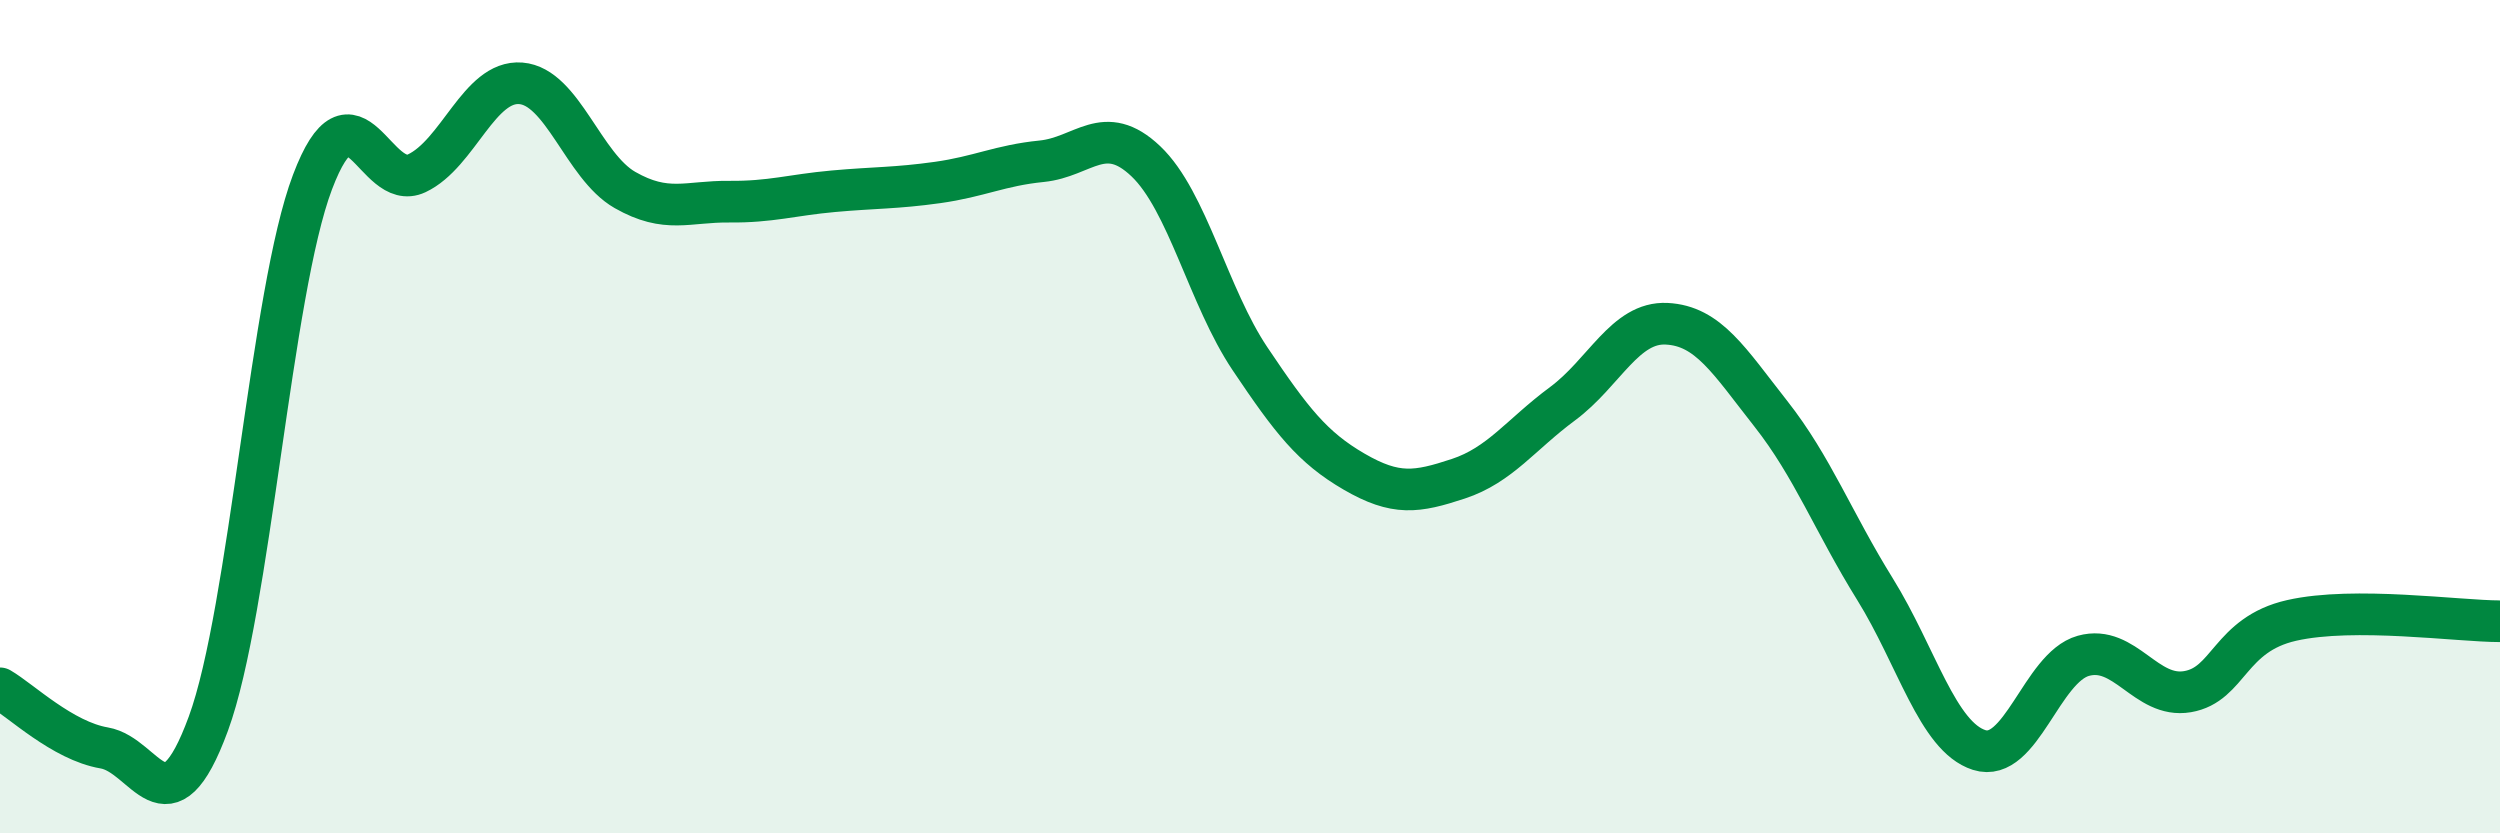
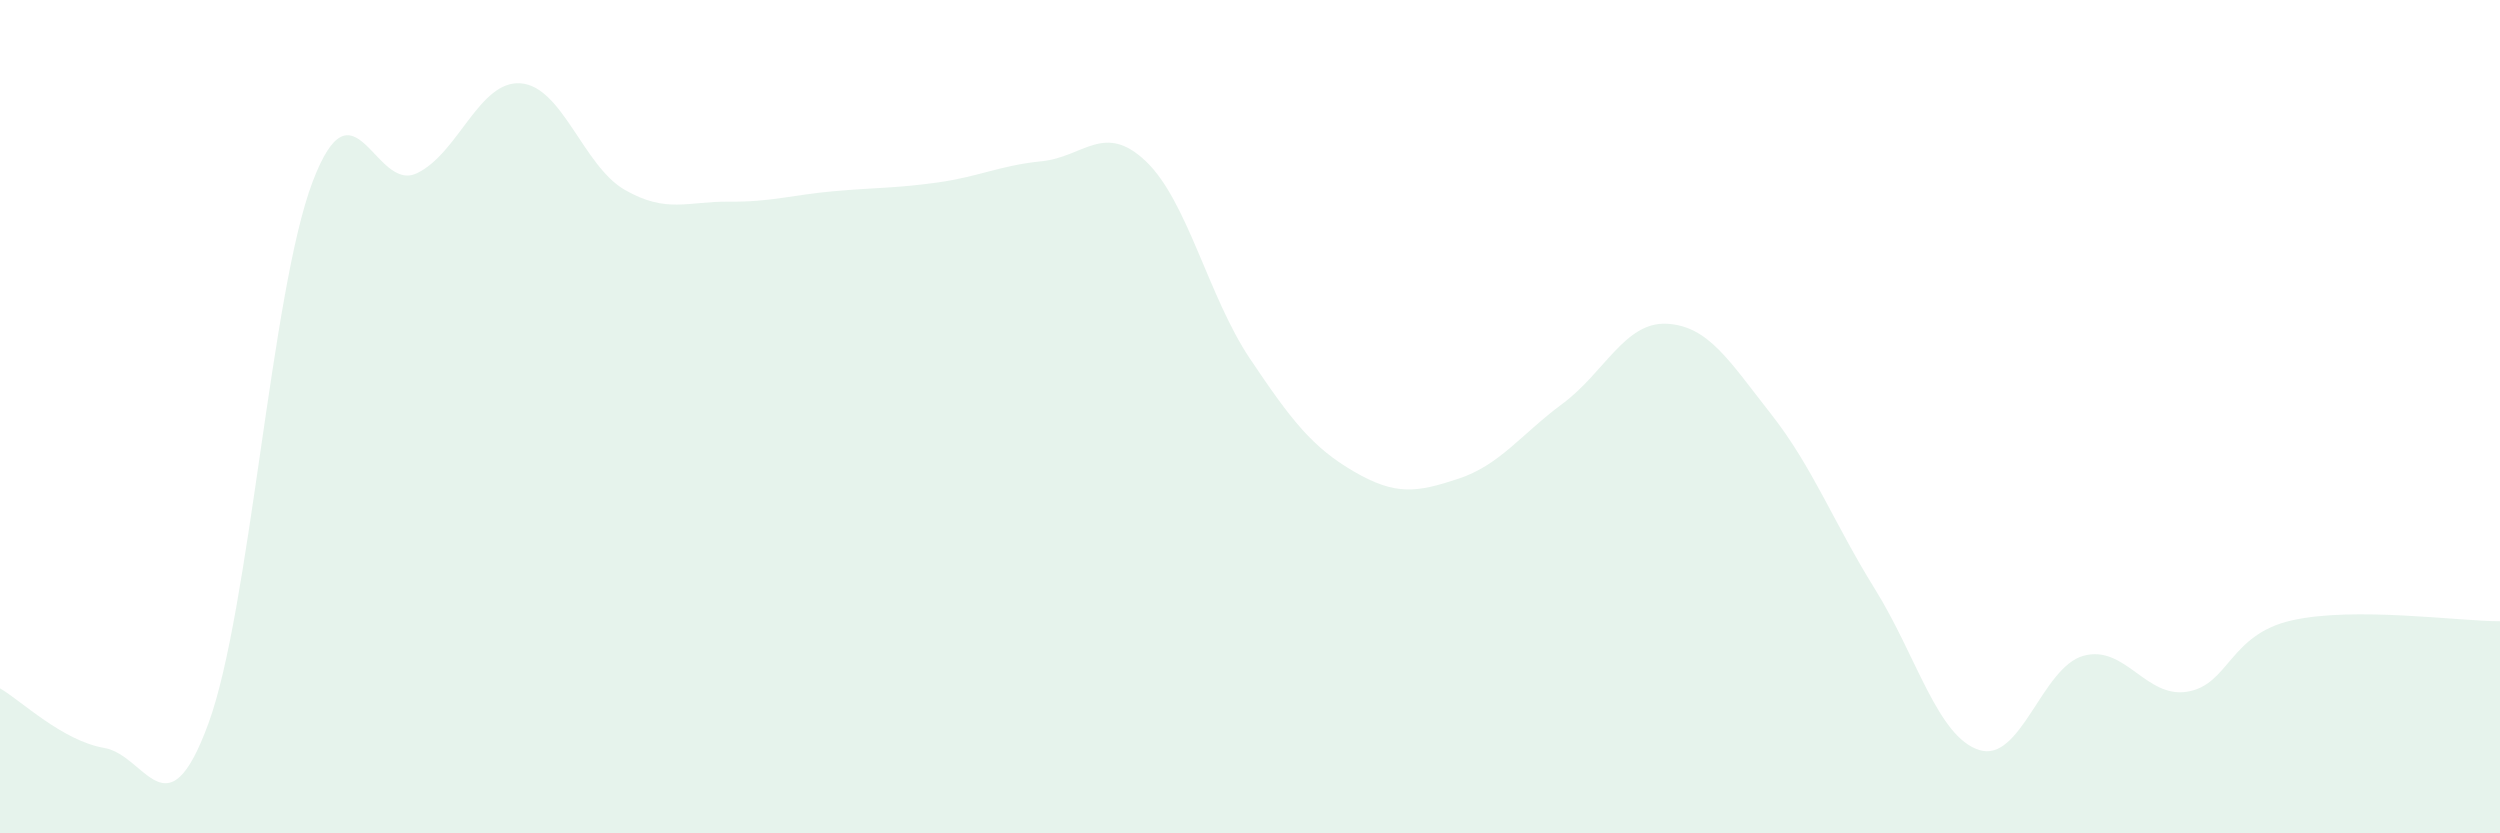
<svg xmlns="http://www.w3.org/2000/svg" width="60" height="20" viewBox="0 0 60 20">
  <path d="M 0,16.52 C 0.5,16.81 1.5,17.78 2.5,17.95 C 3.5,18.12 4,20.09 5,17.37 C 6,14.65 6.5,7.01 7.5,4.37 C 8.5,1.73 9,4.63 10,4.16 C 11,3.69 11.5,1.92 12.5,2 C 13.5,2.08 14,3.99 15,4.56 C 16,5.13 16.5,4.83 17.5,4.84 C 18.5,4.85 19,4.68 20,4.59 C 21,4.5 21.5,4.52 22.5,4.38 C 23.5,4.24 24,3.97 25,3.87 C 26,3.77 26.5,2.92 27.5,3.87 C 28.5,4.82 29,7.12 30,8.61 C 31,10.1 31.5,10.74 32.5,11.32 C 33.5,11.9 34,11.82 35,11.49 C 36,11.16 36.5,10.43 37.5,9.69 C 38.5,8.95 39,7.72 40,7.77 C 41,7.82 41.5,8.66 42.5,9.93 C 43.5,11.2 44,12.53 45,14.14 C 46,15.75 46.5,17.68 47.5,18 C 48.5,18.32 49,16.02 50,15.74 C 51,15.46 51.5,16.77 52.5,16.6 C 53.5,16.43 53.5,15.23 55,14.89 C 56.5,14.55 59,14.91 60,14.91L60 20L0 20Z" fill="#008740" opacity="0.1" stroke-linecap="round" stroke-linejoin="round" />
-   <path d="M 0,16.52 C 0.5,16.81 1.5,17.78 2.5,17.95 C 3.5,18.12 4,20.09 5,17.37 C 6,14.65 6.5,7.01 7.5,4.37 C 8.5,1.73 9,4.63 10,4.16 C 11,3.69 11.5,1.92 12.5,2 C 13.5,2.08 14,3.99 15,4.56 C 16,5.13 16.5,4.83 17.5,4.84 C 18.5,4.85 19,4.68 20,4.59 C 21,4.5 21.5,4.52 22.5,4.38 C 23.5,4.24 24,3.97 25,3.87 C 26,3.77 26.5,2.92 27.5,3.87 C 28.5,4.82 29,7.12 30,8.61 C 31,10.1 31.5,10.74 32.5,11.32 C 33.5,11.9 34,11.82 35,11.49 C 36,11.16 36.5,10.43 37.5,9.69 C 38.5,8.95 39,7.72 40,7.77 C 41,7.82 41.5,8.66 42.5,9.93 C 43.5,11.2 44,12.53 45,14.14 C 46,15.75 46.5,17.68 47.5,18 C 48.5,18.32 49,16.02 50,15.74 C 51,15.46 51.5,16.77 52.5,16.6 C 53.5,16.43 53.5,15.23 55,14.89 C 56.5,14.55 59,14.91 60,14.91" stroke="#008740" stroke-width="1" fill="none" stroke-linecap="round" stroke-linejoin="round" />
</svg>